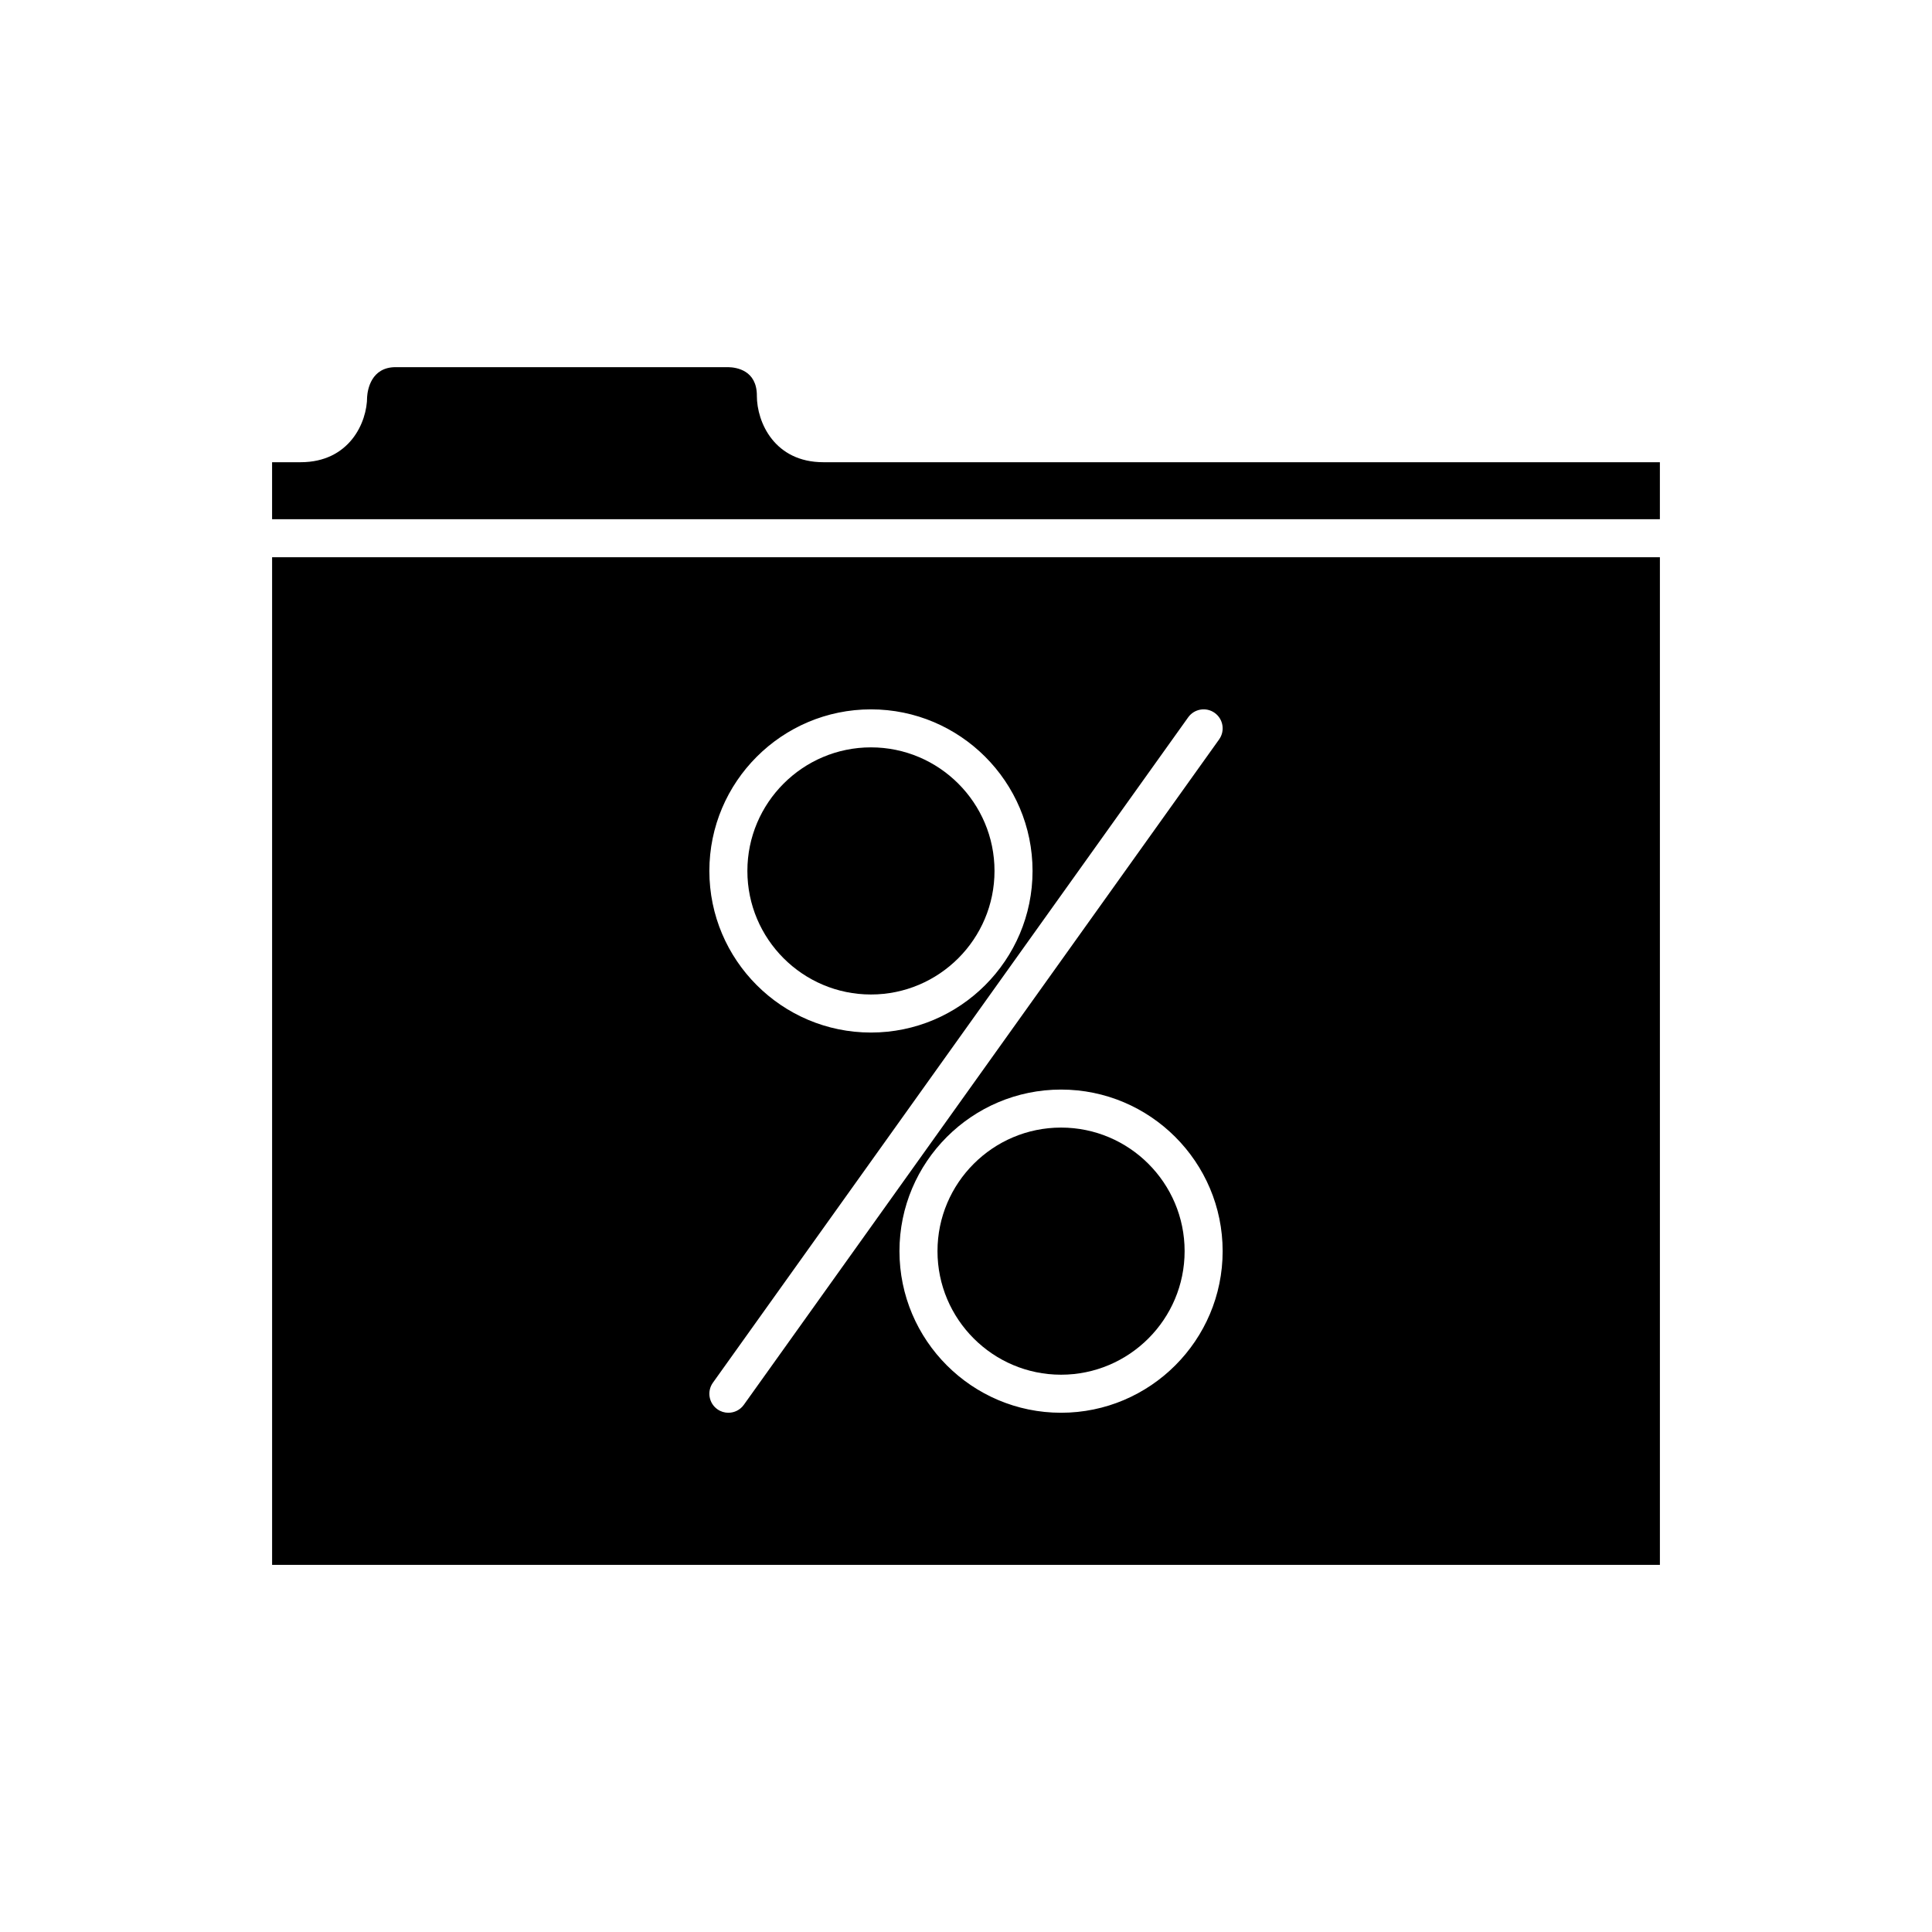
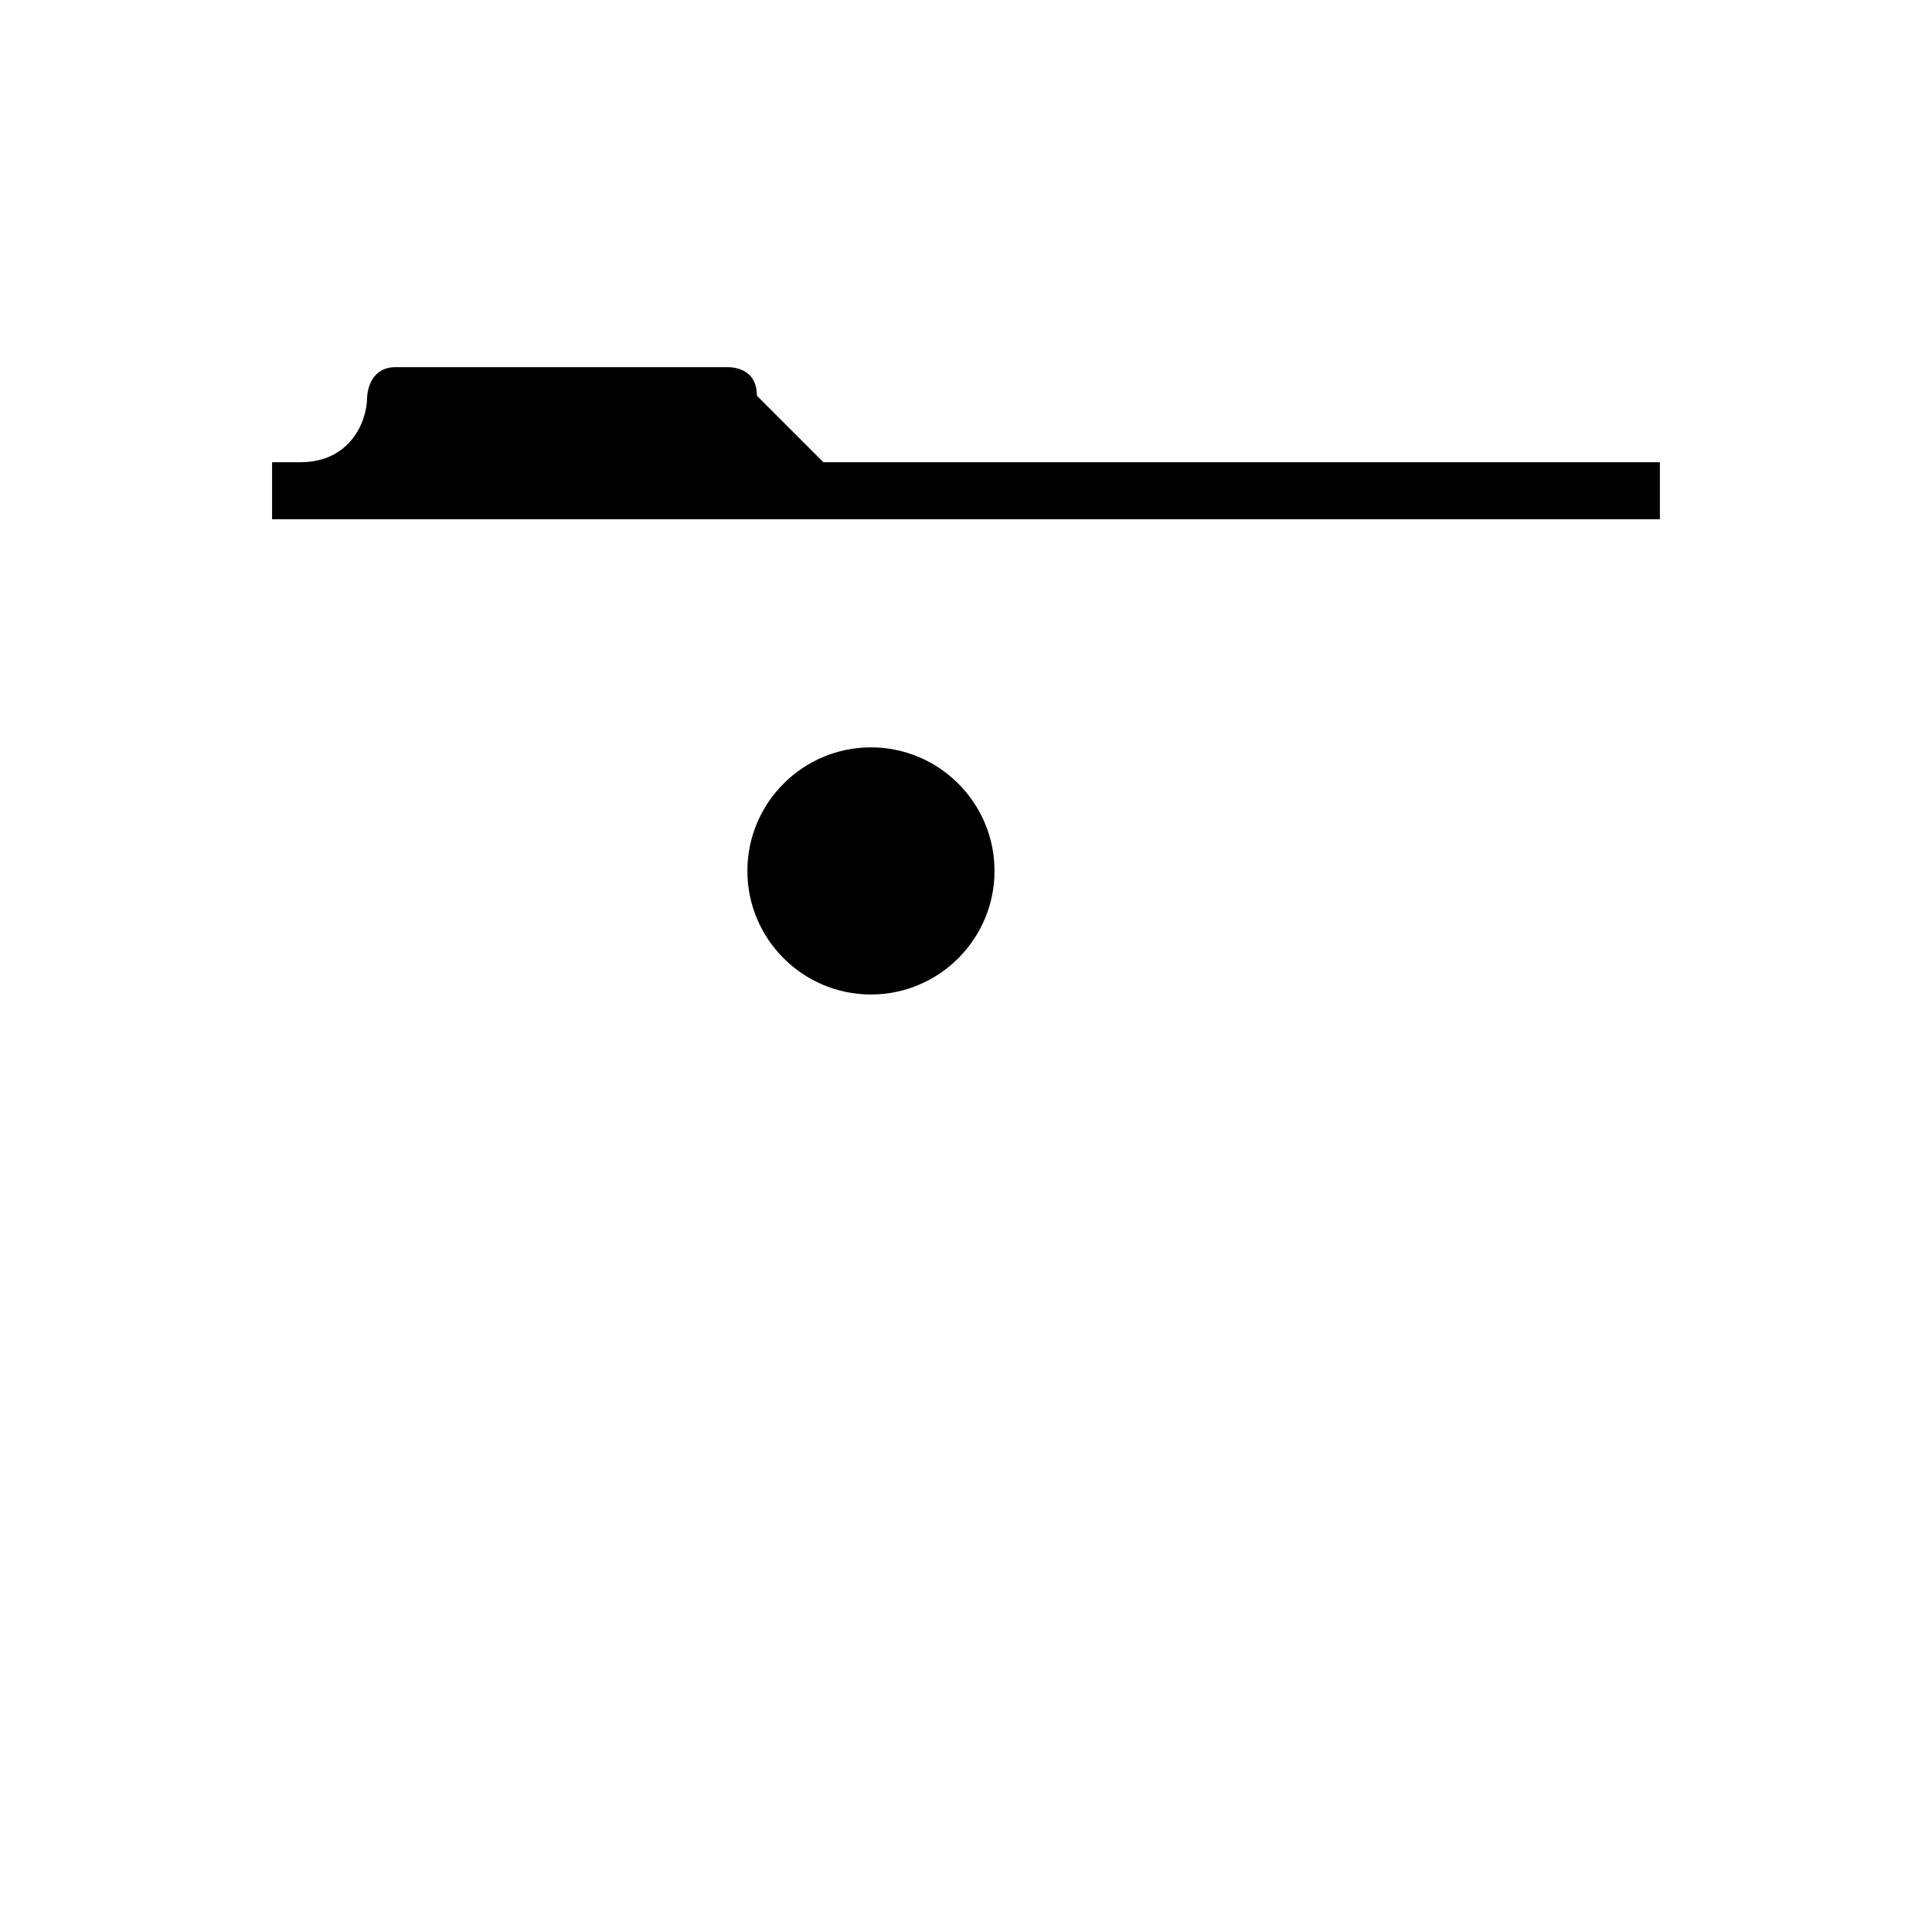
<svg xmlns="http://www.w3.org/2000/svg" fill="#000000" width="800px" height="800px" version="1.1" viewBox="144 144 512 512">
  <g>
-     <path d="m216.11 558.7h367.78v-267.02h-367.78zm209.08-40.305c-23.613 0-42.824-19.211-42.824-42.824 0-23.613 19.211-42.824 42.824-42.824s42.824 19.211 42.824 42.824c0 23.613-19.211 42.824-42.824 42.824zm40.715-185.47c2.266 1.617 2.789 4.766 1.172 7.027l-125.95 176.33c-0.98 1.379-2.531 2.113-4.106 2.113-1.012 0-2.035-0.305-2.922-0.938-2.266-1.617-2.789-4.766-1.172-7.027l125.95-176.33c1.613-2.269 4.766-2.793 7.027-1.176zm-91.094-0.938c23.613 0 42.824 19.211 42.824 42.824 0 23.613-19.211 42.824-42.824 42.824-23.613 0-42.824-19.211-42.824-42.824 0-23.613 19.211-42.824 42.824-42.824z" />
-     <path d="m344.58 248.86c0-6.688-5.32-7.512-7.606-7.559h-88.117c-6.519 0-7.438 6.016-7.566 7.859 0.008 6.785-4.688 17.332-17.625 17.332h-7.559v15.113h367.78v-15.113h-221.68c-12.934 0-17.633-10.547-17.633-17.633z" />
-     <path d="m425.19 442.82c-18.055 0-32.746 14.691-32.746 32.746 0 18.055 14.691 32.746 32.746 32.746s32.746-14.691 32.746-32.746c0.004-18.059-14.688-32.746-32.746-32.746z" />
+     <path d="m344.58 248.86c0-6.688-5.32-7.512-7.606-7.559h-88.117c-6.519 0-7.438 6.016-7.566 7.859 0.008 6.785-4.688 17.332-17.625 17.332h-7.559v15.113h367.78v-15.113h-221.68z" />
    <path d="m374.81 407.55c18.055 0 32.746-14.691 32.746-32.746 0-18.055-14.691-32.746-32.746-32.746-18.055 0-32.746 14.691-32.746 32.746-0.004 18.055 14.688 32.746 32.746 32.746z" />
  </g>
</svg>